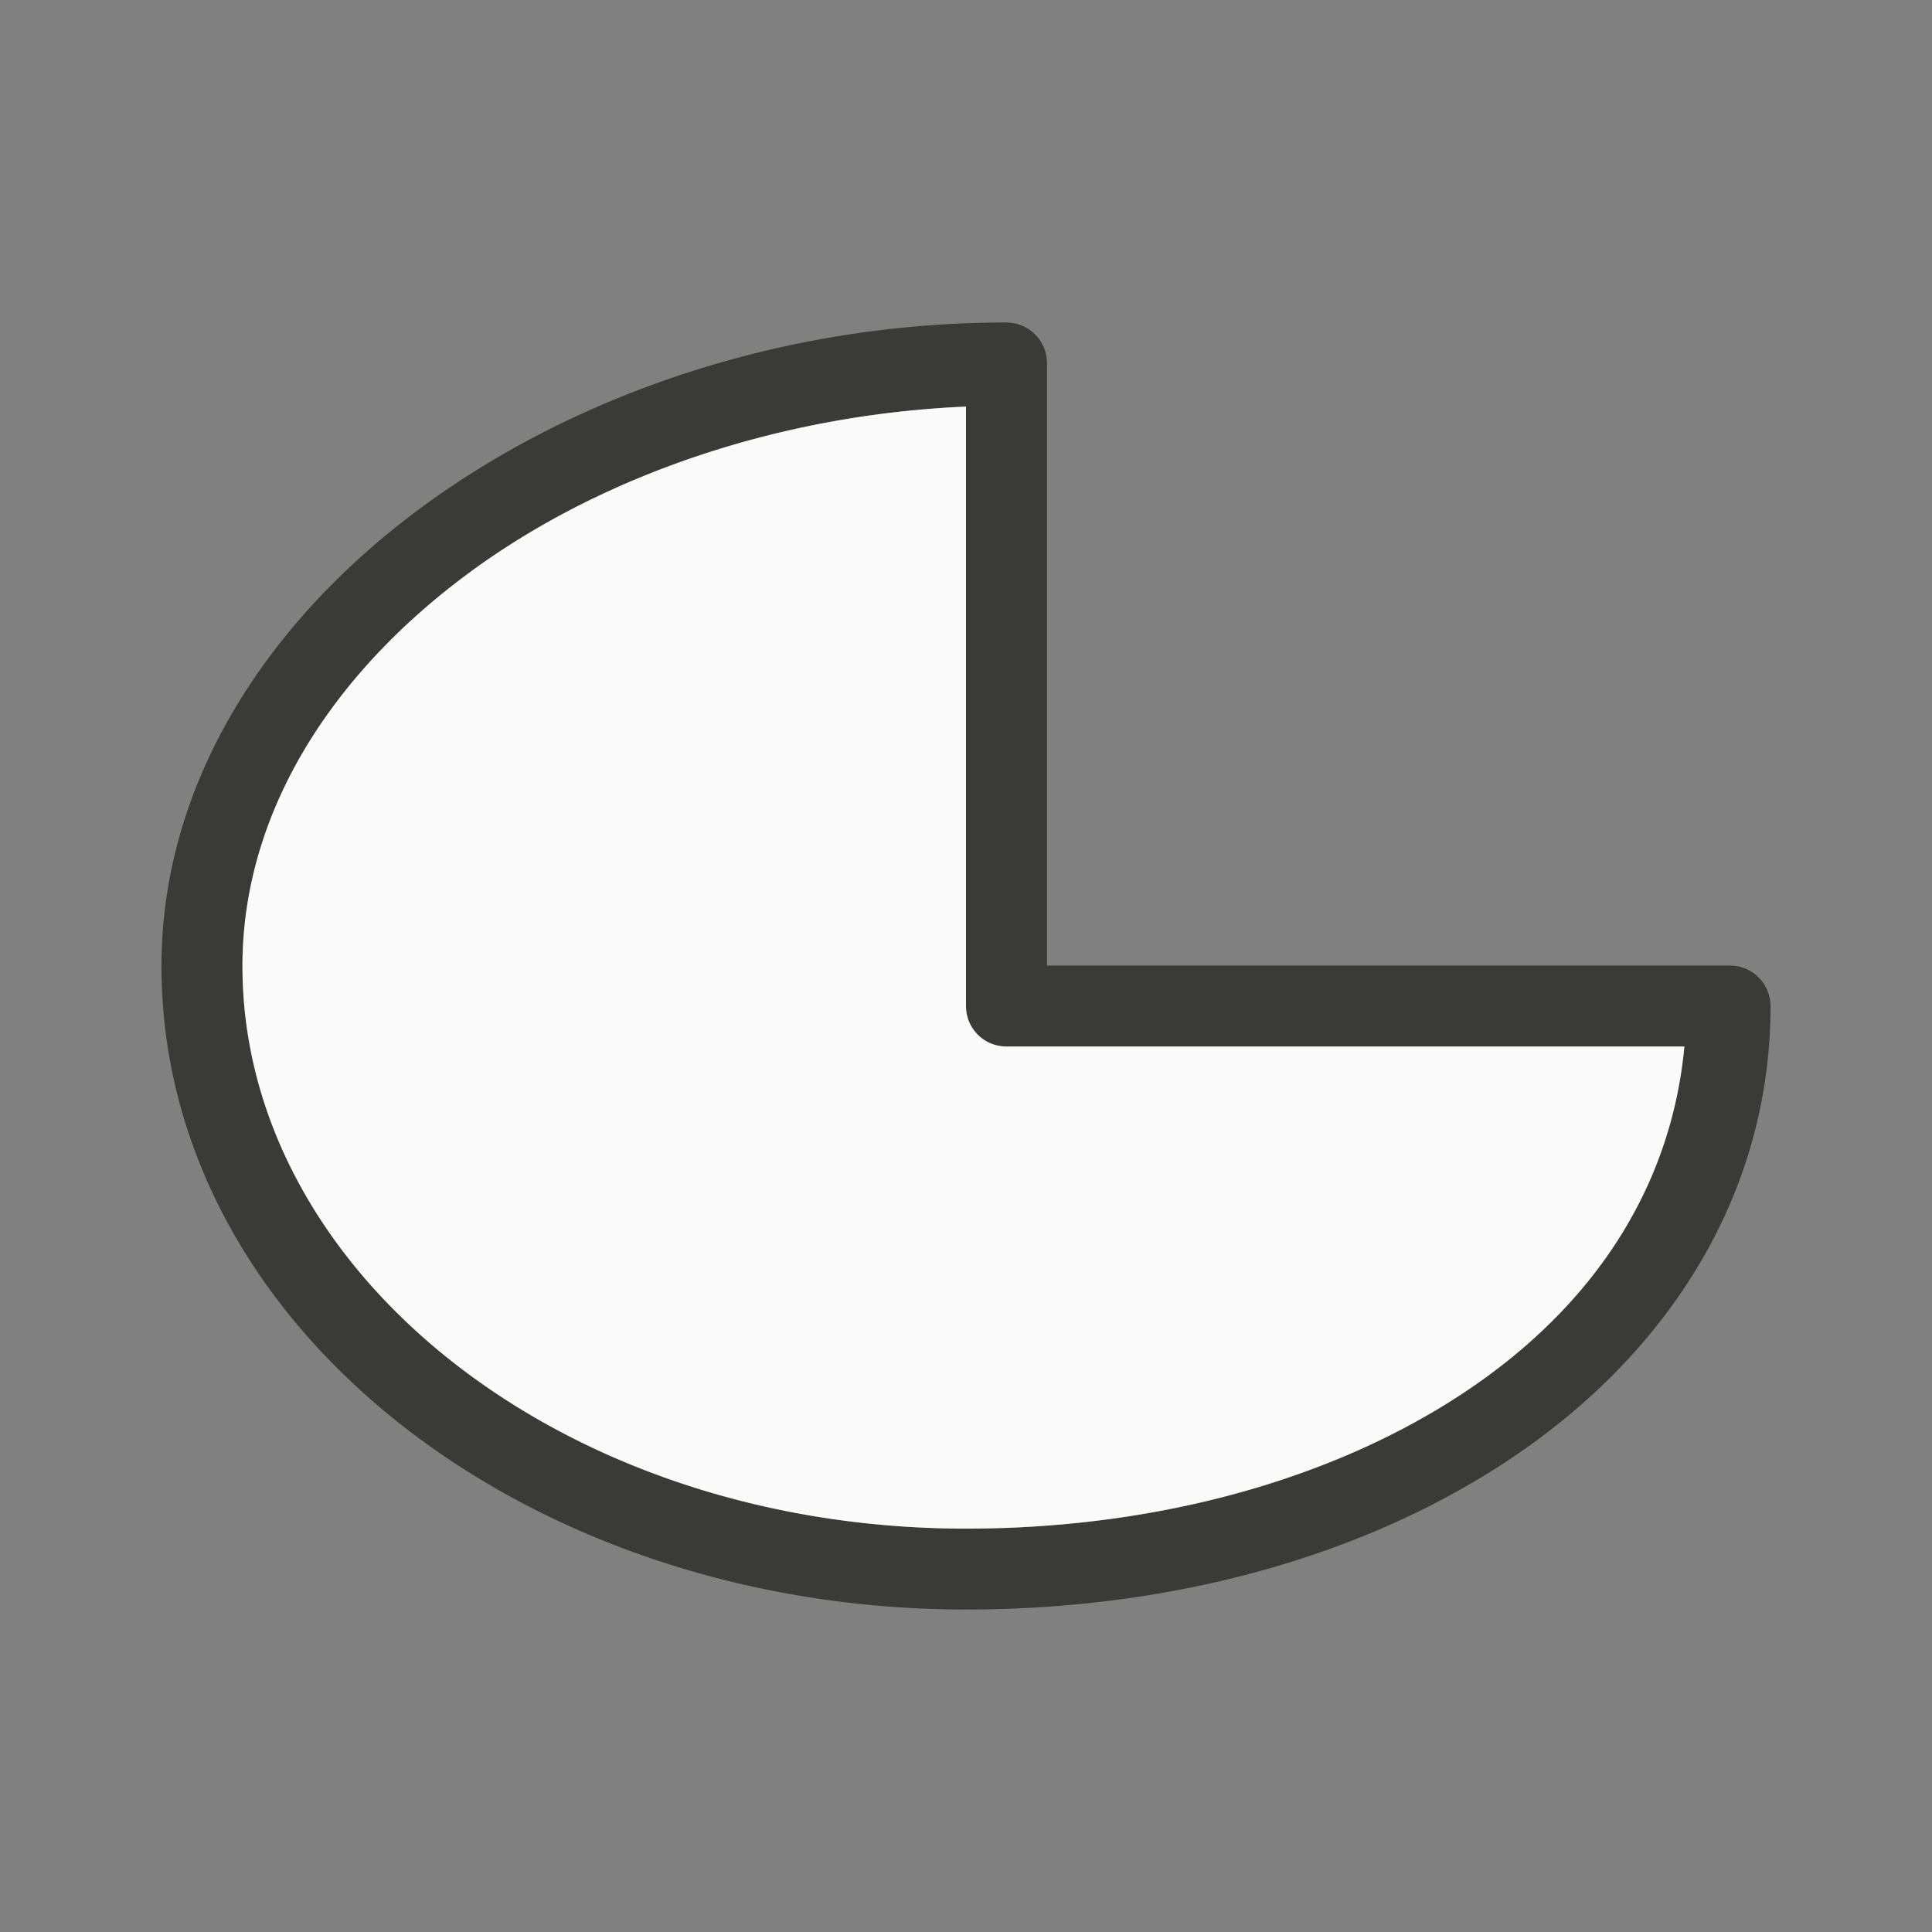
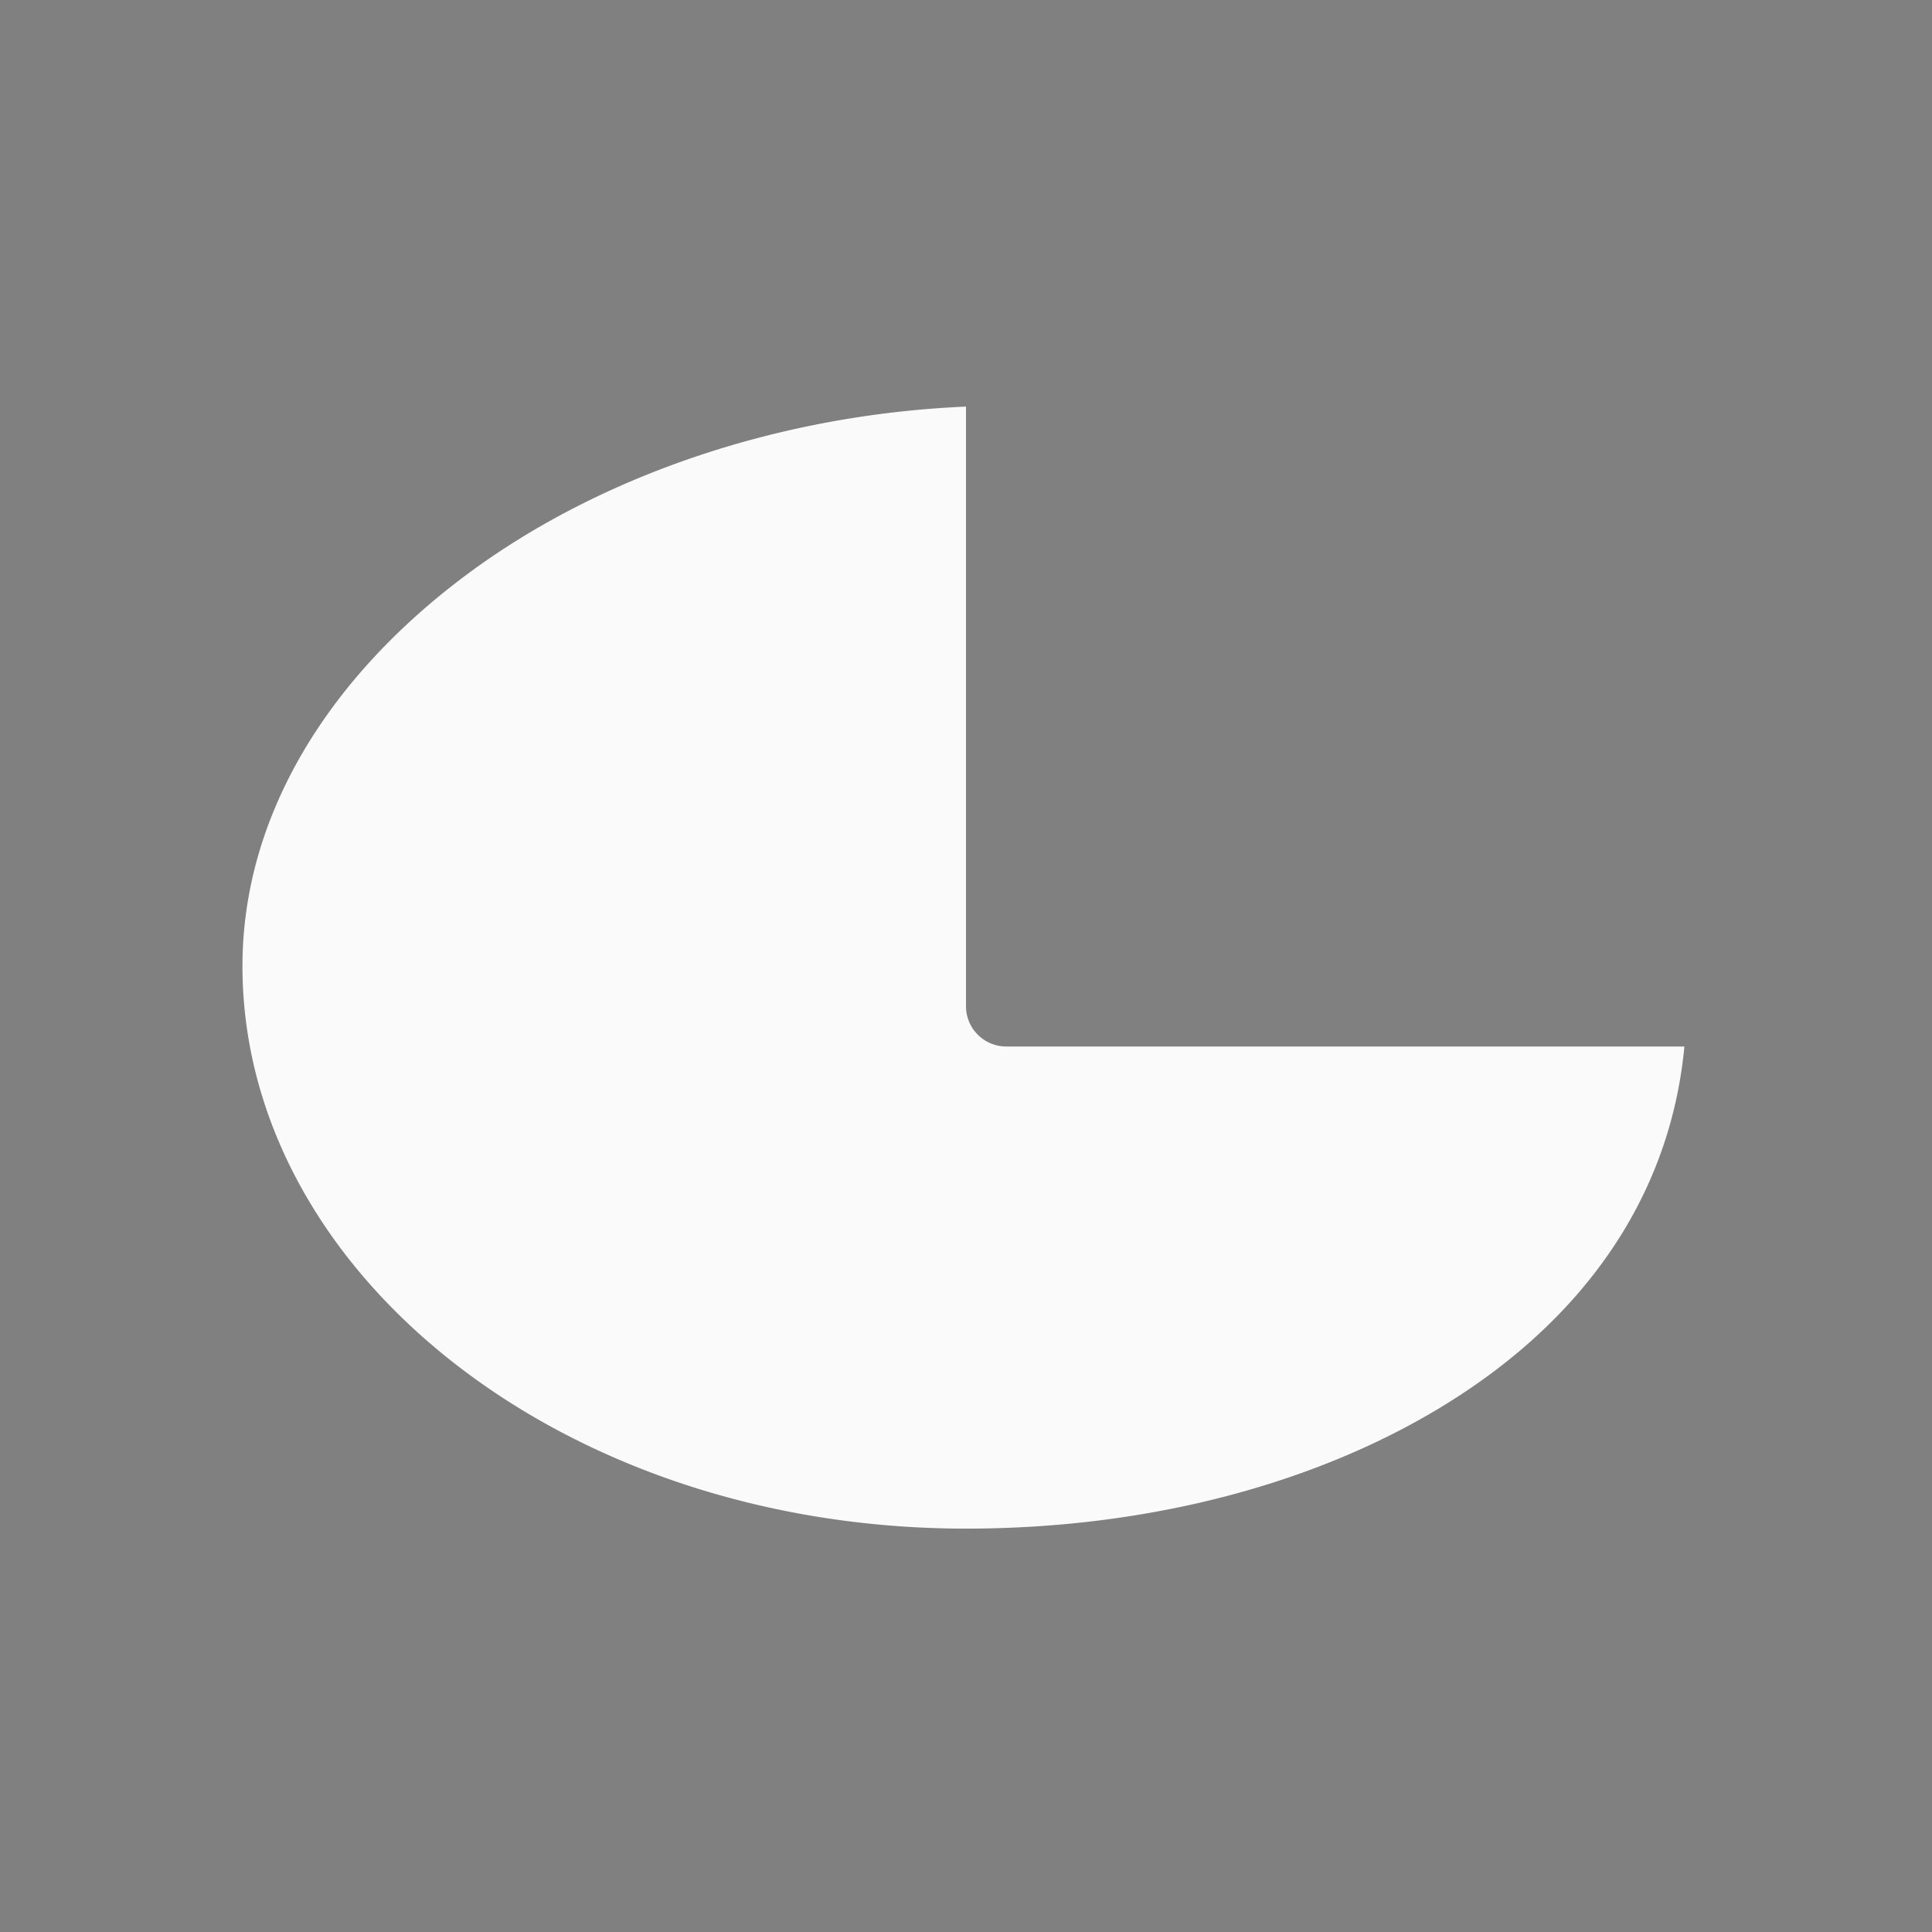
<svg xmlns="http://www.w3.org/2000/svg" viewBox="0 0 24 24">
  <rect x="0" y="0" width="24" height="24" fill="#808080" stroke="none" />
-   <path d="m12.5 4.006c-2.728 0-5.32.868-7.258 2.293s-3.236 3.44-3.236 5.701c0 4.482 4.539 7.994 9.994 7.994 2.712 0 5.183-.734 7.004-2.039 1.821-1.305 2.99-3.214 2.99-5.455a.505.505 0 0 0 -.506-.506h-8.482v-7.482a.505.505 0 0 0 -.506-.506zm-.5 1.045v7.449a.5.5 0 0 0 .5.5h8.424c-.157 1.67-1.04 3.088-2.506 4.139-1.614 1.156-3.889 1.85-6.418 1.85-5.027 0-8.988-3.195-8.988-6.988-0-1.876 1.079-3.607 2.826-4.893 1.63-1.199 3.834-1.956 6.162-2.057z" fill="#3a3a38" />
-   <path d="m12 5.051c-2.328.1-4.532.858-6.162 2.057-1.748 1.286-2.826 3.016-2.826 4.893 0 3.793 3.962 6.988 8.988 6.988 2.529 0 4.804-.693 6.418-1.85 1.466-1.05 2.349-2.469 2.506-4.139h-8.424a.5.5 0 0 1 -.5-.5z" fill="#fafafa" />
+   <path d="m12 5.051c-2.328.1-4.532.858-6.162 2.057-1.748 1.286-2.826 3.016-2.826 4.893 0 3.793 3.962 6.988 8.988 6.988 2.529 0 4.804-.693 6.418-1.85 1.466-1.05 2.349-2.469 2.506-4.139h-8.424a.5.5 0 0 1 -.5-.5" fill="#fafafa" />
</svg>